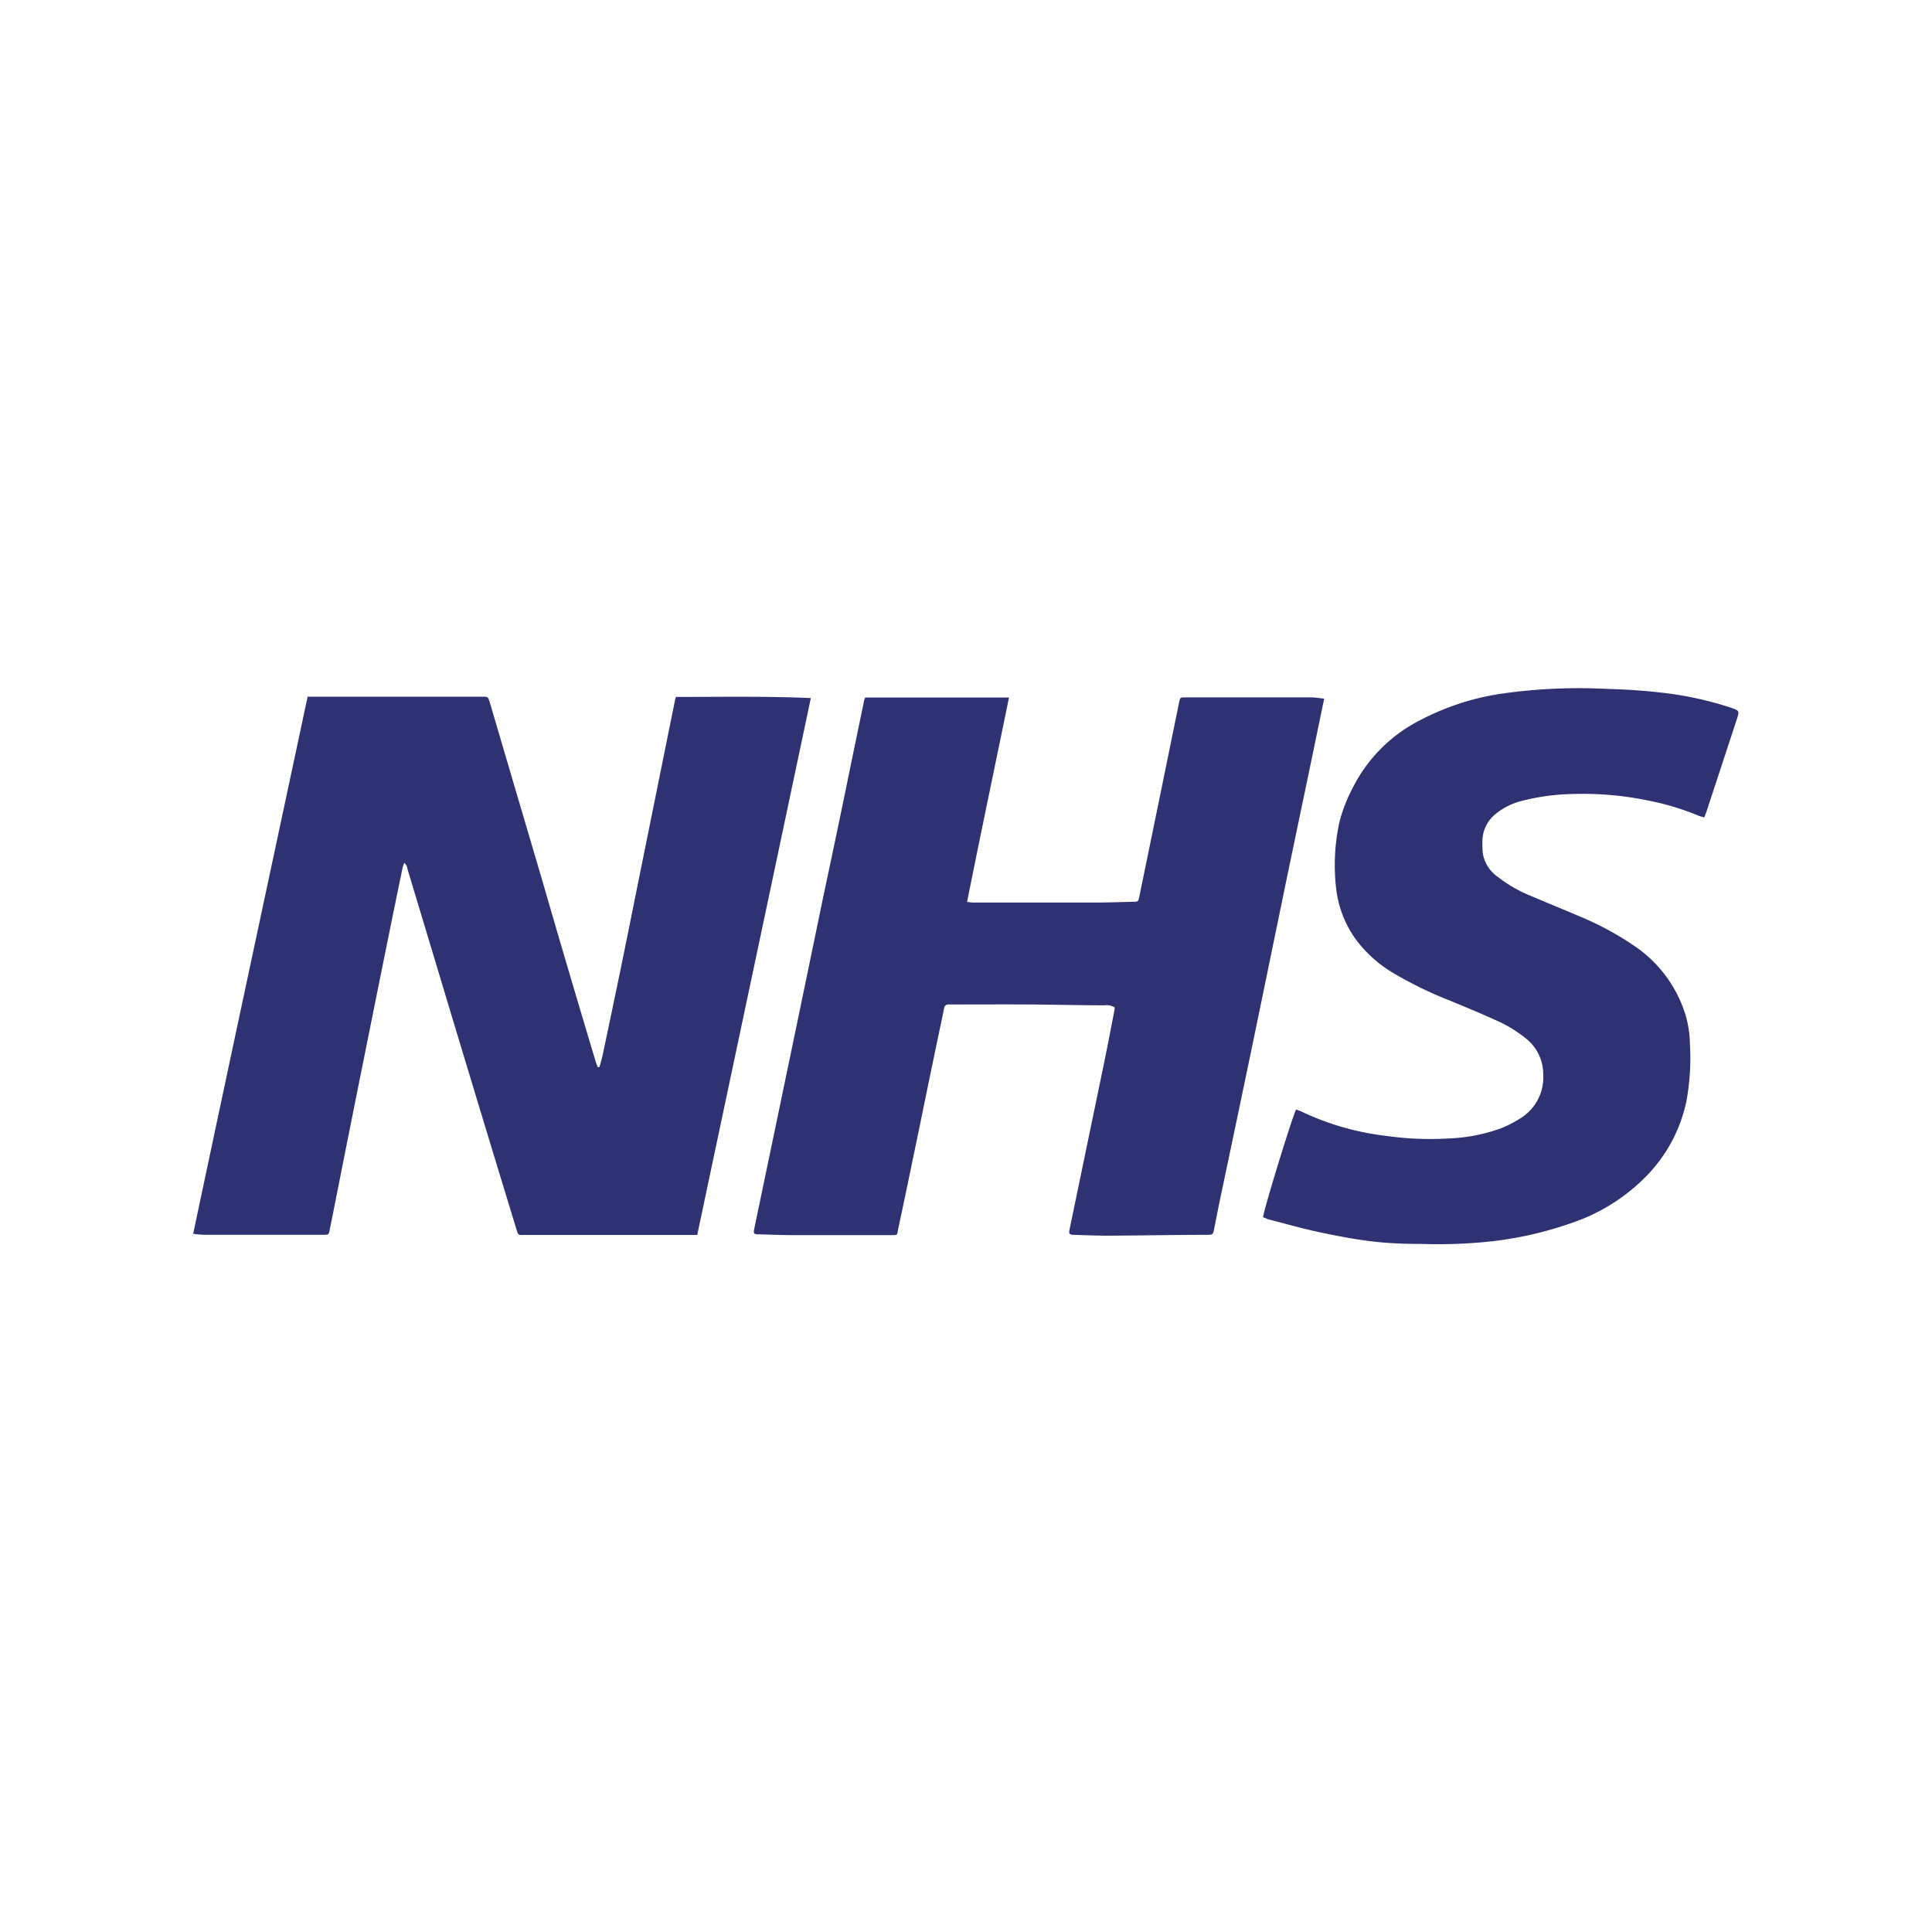
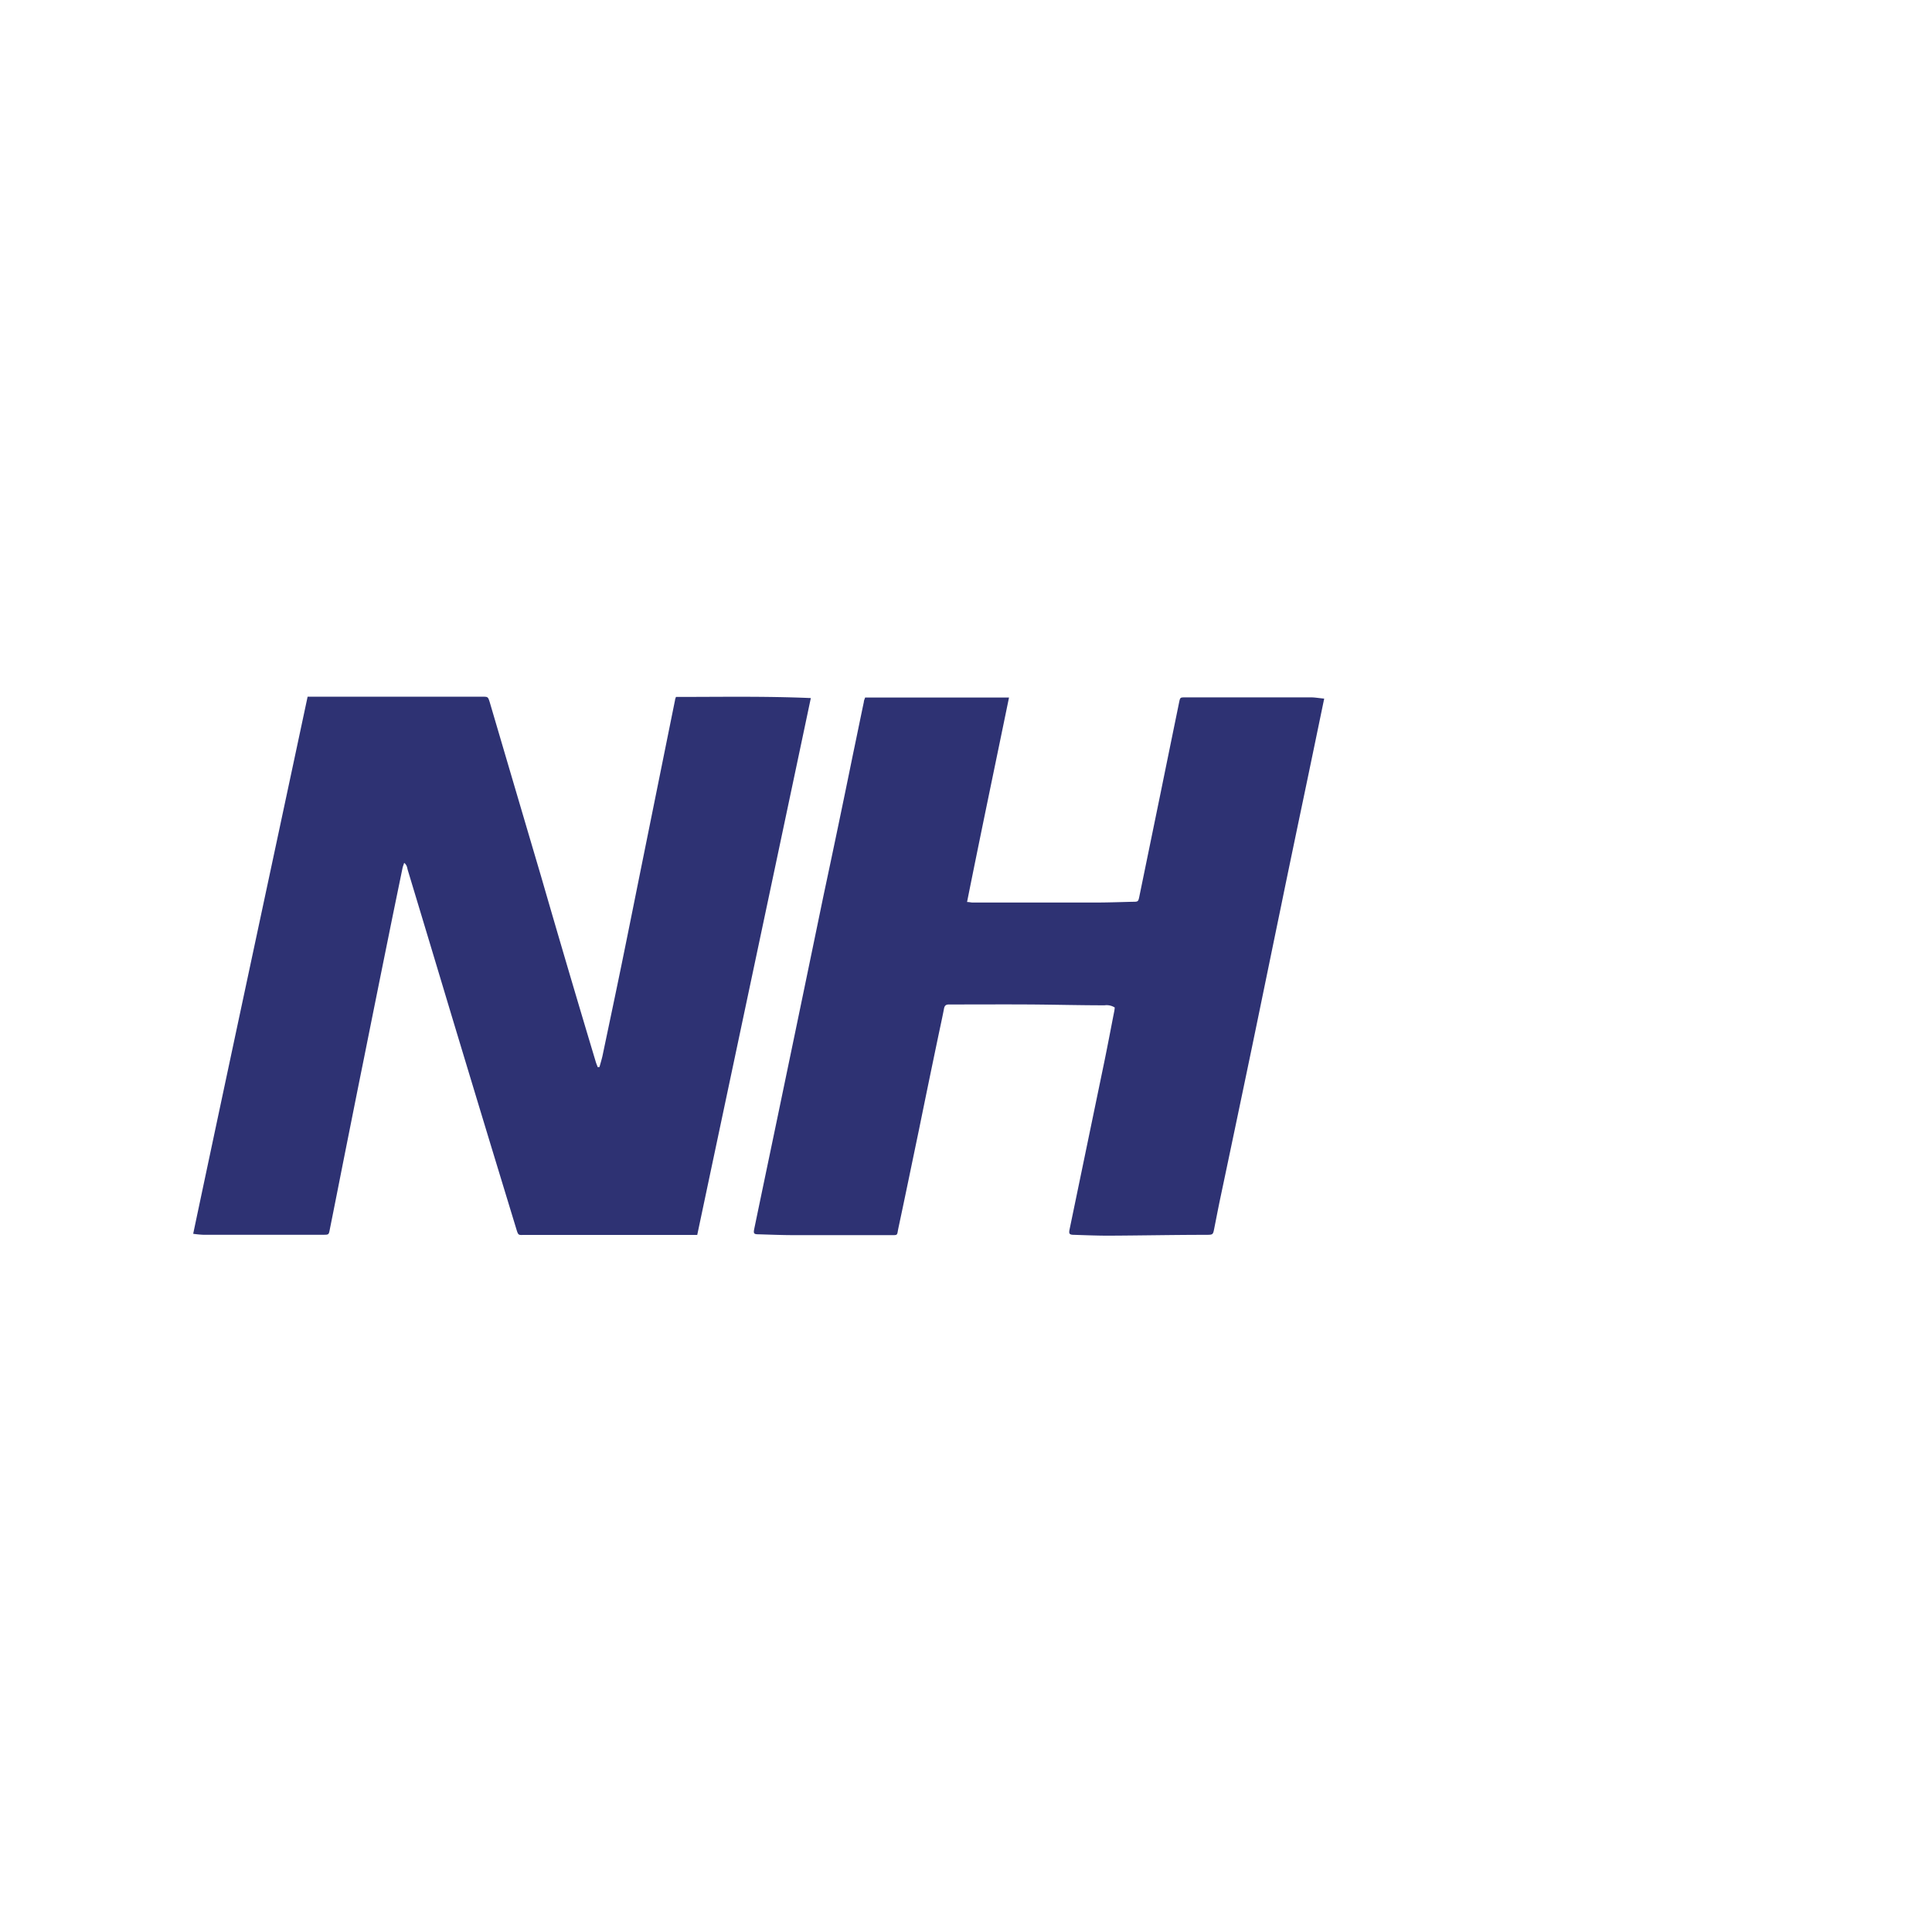
<svg xmlns="http://www.w3.org/2000/svg" id="Layer_1" data-name="Layer 1" viewBox="0 0 255.12 255.12">
  <defs>
    <style>.cls-1{fill:#2e3273;}</style>
  </defs>
  <path class="cls-1" d="M79.16,140.9c.13-.47.29-1,.39-1.43.87-4.15,1.75-8.3,2.6-12.45.94-4.6,1.86-9.21,2.79-13.81l3.39-16.77.81-4c0-.11.06-.22.12-.41,5.91,0,11.81-.11,17.81.15-5,23.69-10,47.24-15,70.89H69.34c-.9,0-.88.15-1.18-.85l-3.39-11.13q-2.56-8.44-5.11-16.89-2.89-9.63-5.8-19.26c-.1-.31-.08-.68-.49-1-.08.25-.16.45-.21.65-.59,2.88-1.19,5.76-1.77,8.64q-1.68,8.28-3.34,16.57c-.87,4.29-1.72,8.58-2.58,12.88-.64,3.22-1.27,6.44-1.92,9.66-.13.69-.14.71-.83.71q-7.95,0-15.9,0a11.78,11.78,0,0,1-1.31-.13c5-23.67,10.07-47.25,15.11-70.92H63.67c.76,0,.77,0,1,.73q3.39,11.52,6.78,23Q75,128,78.66,140.18c.07.25.18.49.27.74Z" />
  <path class="cls-1" d="M174.86,92.25l-.72,3.47q-1.33,6.44-2.68,12.86c-.76,3.66-1.53,7.32-2.28,11-1.31,6.32-2.6,12.64-3.92,19q-2.07,9.94-4.17,19.88c-.26,1.25-.5,2.51-.75,3.76-.16.81-.17.83-1,.84-4.31,0-8.63.09-12.95.11-1.5,0-3-.06-4.52-.11-.68,0-.76-.14-.62-.78l4.56-22c.46-2.23.88-4.47,1.32-6.71a4.51,4.51,0,0,0,.07-.53,2,2,0,0,0-1.34-.29c-3.33,0-6.66-.09-10-.11s-6.62,0-9.93,0h-.62c-.38,0-.57.13-.65.53-.24,1.25-.52,2.5-.78,3.75q-1.28,6.12-2.53,12.26c-.91,4.35-1.8,8.7-2.72,13-.21,1,0,.92-1.14.92-4.18,0-8.36,0-12.54,0-1.58,0-3.15-.06-4.73-.11-.7,0-.75-.1-.61-.78,1.37-6.6,2.76-13.21,4.13-19.82q2.5-12,5-24.11,2-9.37,3.91-18.75c.48-2.28.94-4.56,1.42-6.83,0-.2.11-.39.17-.59h19c-1.85,9-3.74,18-5.54,27,.31,0,.53.07.74.07,5.39,0,10.79,0,16.18,0,1.64,0,3.28-.06,4.93-.1.75,0,.76,0,.92-.8l2.82-13.73q1.2-5.89,2.41-11.79c.14-.67.15-.67.78-.67q8.4,0,16.79,0C173.77,92.11,174.27,92.2,174.86,92.25Z" />
-   <path class="cls-1" d="M166.79,160.74c0-.73,3.81-13.15,4.36-14.23.26.1.53.18.79.31A35.73,35.73,0,0,0,183.09,150a41.49,41.49,0,0,0,8.26.33,22.74,22.74,0,0,0,6.83-1.33,14.23,14.23,0,0,0,2.49-1.27,6.34,6.34,0,0,0,3.11-5.87,6,6,0,0,0-2.21-4.67,17.34,17.34,0,0,0-4.14-2.51c-2-.91-4.11-1.78-6.17-2.63a51.5,51.5,0,0,1-7-3.4A16.93,16.93,0,0,1,179,124a14.28,14.28,0,0,1-2.55-6.57,26.64,26.64,0,0,1,.45-9,20.93,20.93,0,0,1,1.75-4.44,20.15,20.15,0,0,1,9-8.95,33.49,33.49,0,0,1,10.83-3.47,72.05,72.05,0,0,1,13.53-.61c2.4.07,4.79.2,7.17.48a45.23,45.23,0,0,1,9.35,2c1.18.4,1.18.43.8,1.59l-4,12.17c-.08.23-.17.46-.28.75-.32-.1-.61-.17-.87-.28a34.47,34.47,0,0,0-6.74-2,42.38,42.38,0,0,0-9.8-.82,29.14,29.14,0,0,0-6.7.91,8.84,8.84,0,0,0-3.3,1.61,4.67,4.67,0,0,0-1.89,3.85c0,.5,0,1,.06,1.5a4.73,4.73,0,0,0,2,3.09,18.16,18.16,0,0,0,4.38,2.51c2.16.93,4.34,1.8,6.5,2.73a39.7,39.7,0,0,1,7.33,4,17,17,0,0,1,6.56,9,14.26,14.26,0,0,1,.57,3.71,31.65,31.65,0,0,1-.47,7.71,20,20,0,0,1-4.93,9.47,24.9,24.9,0,0,1-10.21,6.55,48.07,48.07,0,0,1-10.24,2.39,65.22,65.22,0,0,1-9.58.38c-2.14,0-4.3-.07-6.42-.32-2.38-.28-4.74-.73-7.08-1.23s-4.55-1.14-6.83-1.72C167.23,160.9,167,160.81,166.79,160.74Z" />
</svg>